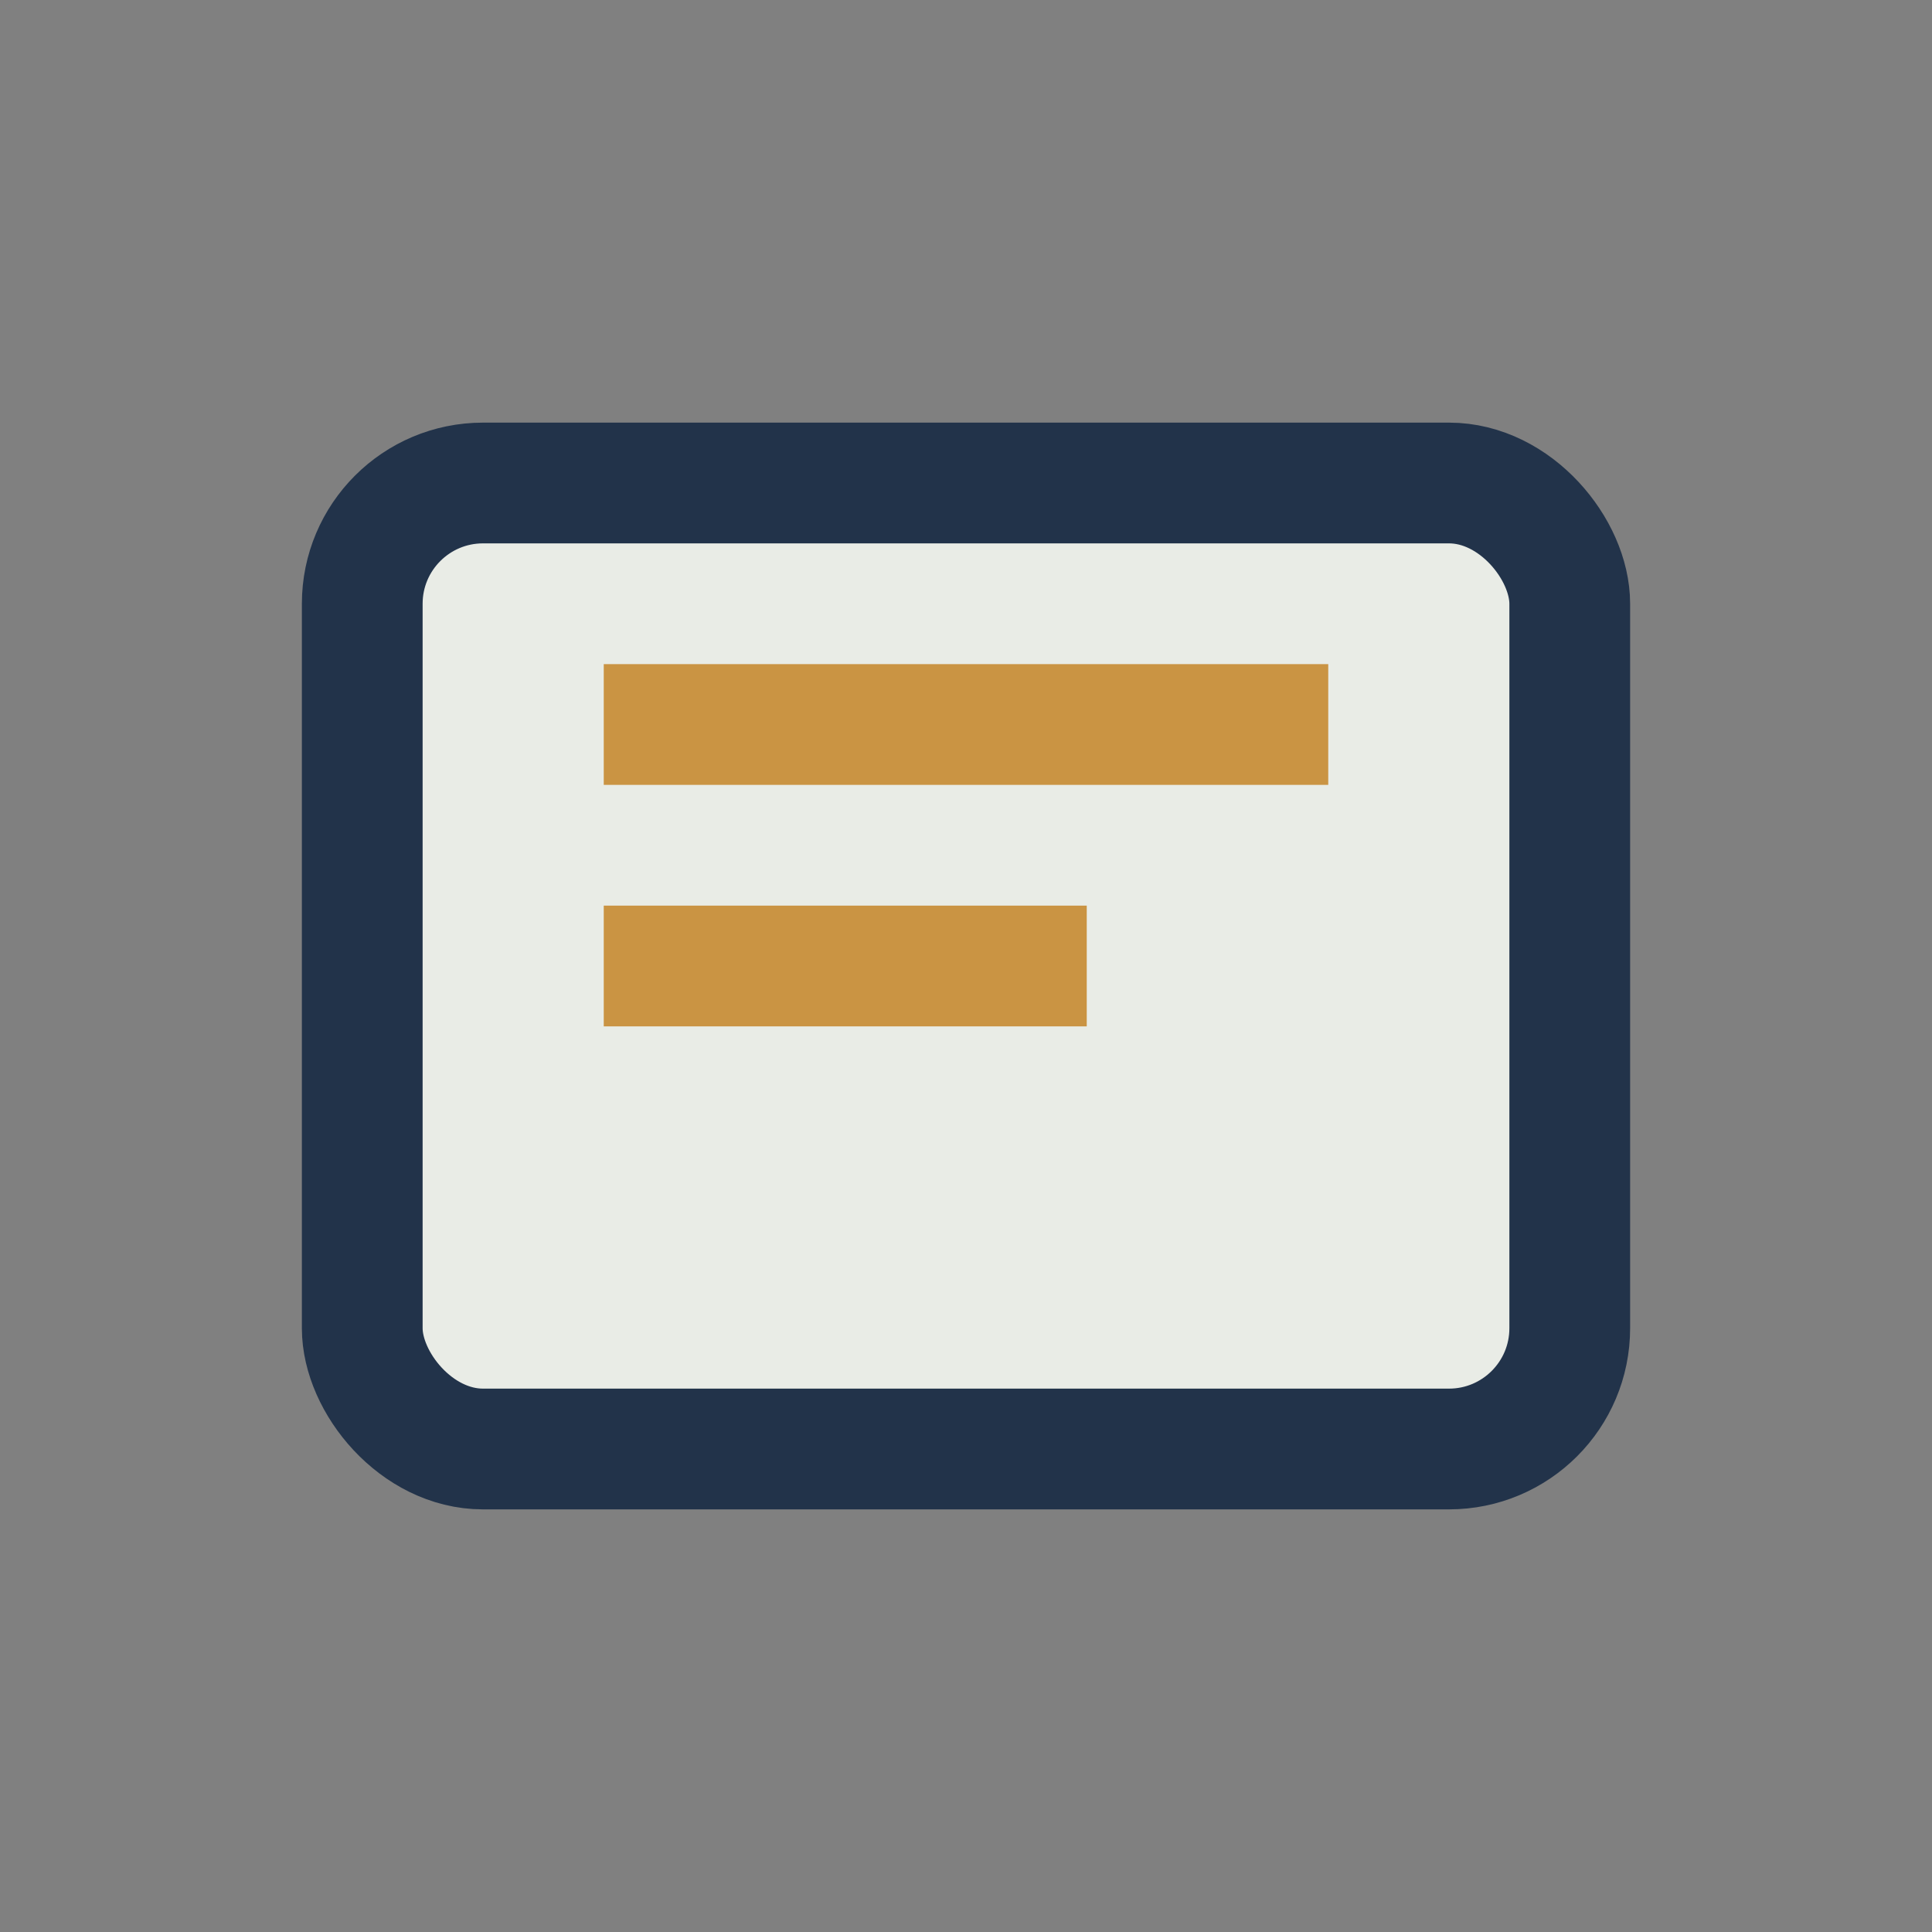
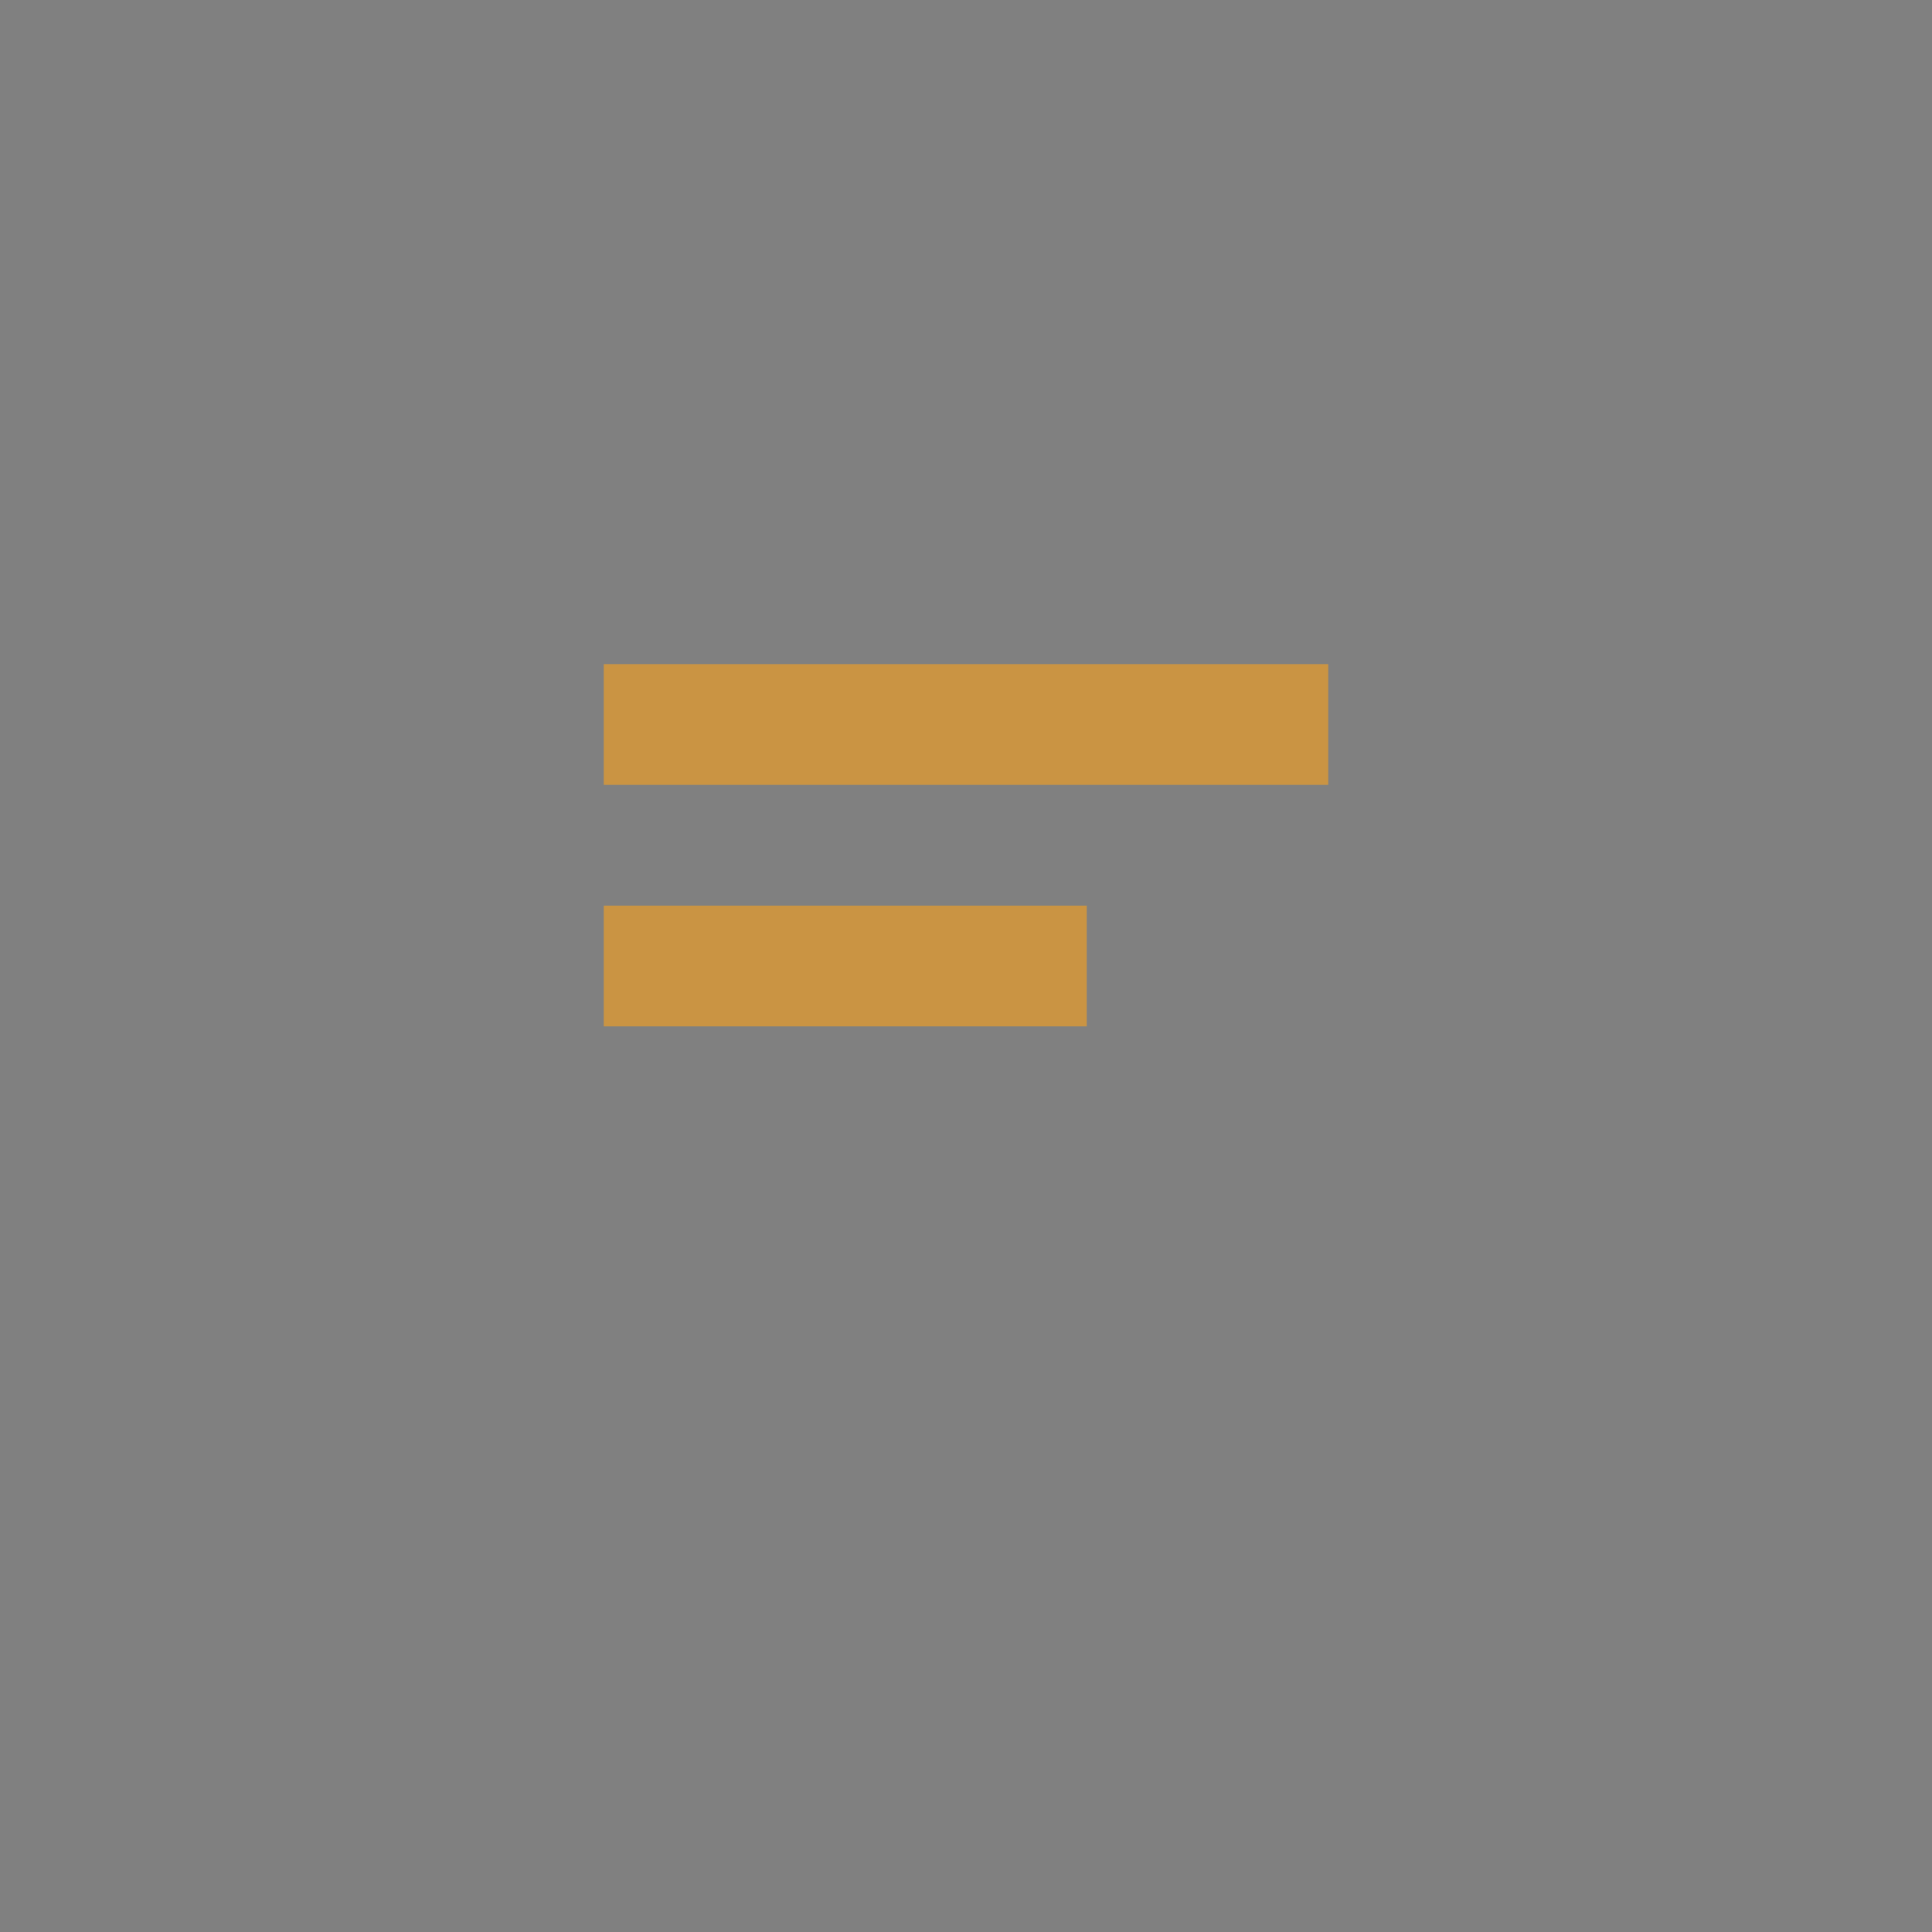
<svg xmlns="http://www.w3.org/2000/svg" width="32" height="32" viewBox="0 0 32 32">
  <rect x="0" y="0" width="32" height="32" fill="#808080" stroke="none" />
-   <rect x="6" y="8" width="20" height="16" rx="2" fill="#E9ECE6" stroke="#22334A" stroke-width="2" />
  <path d="M10 12h12M10 16h8" stroke="#CA9443" stroke-width="2" />
</svg>